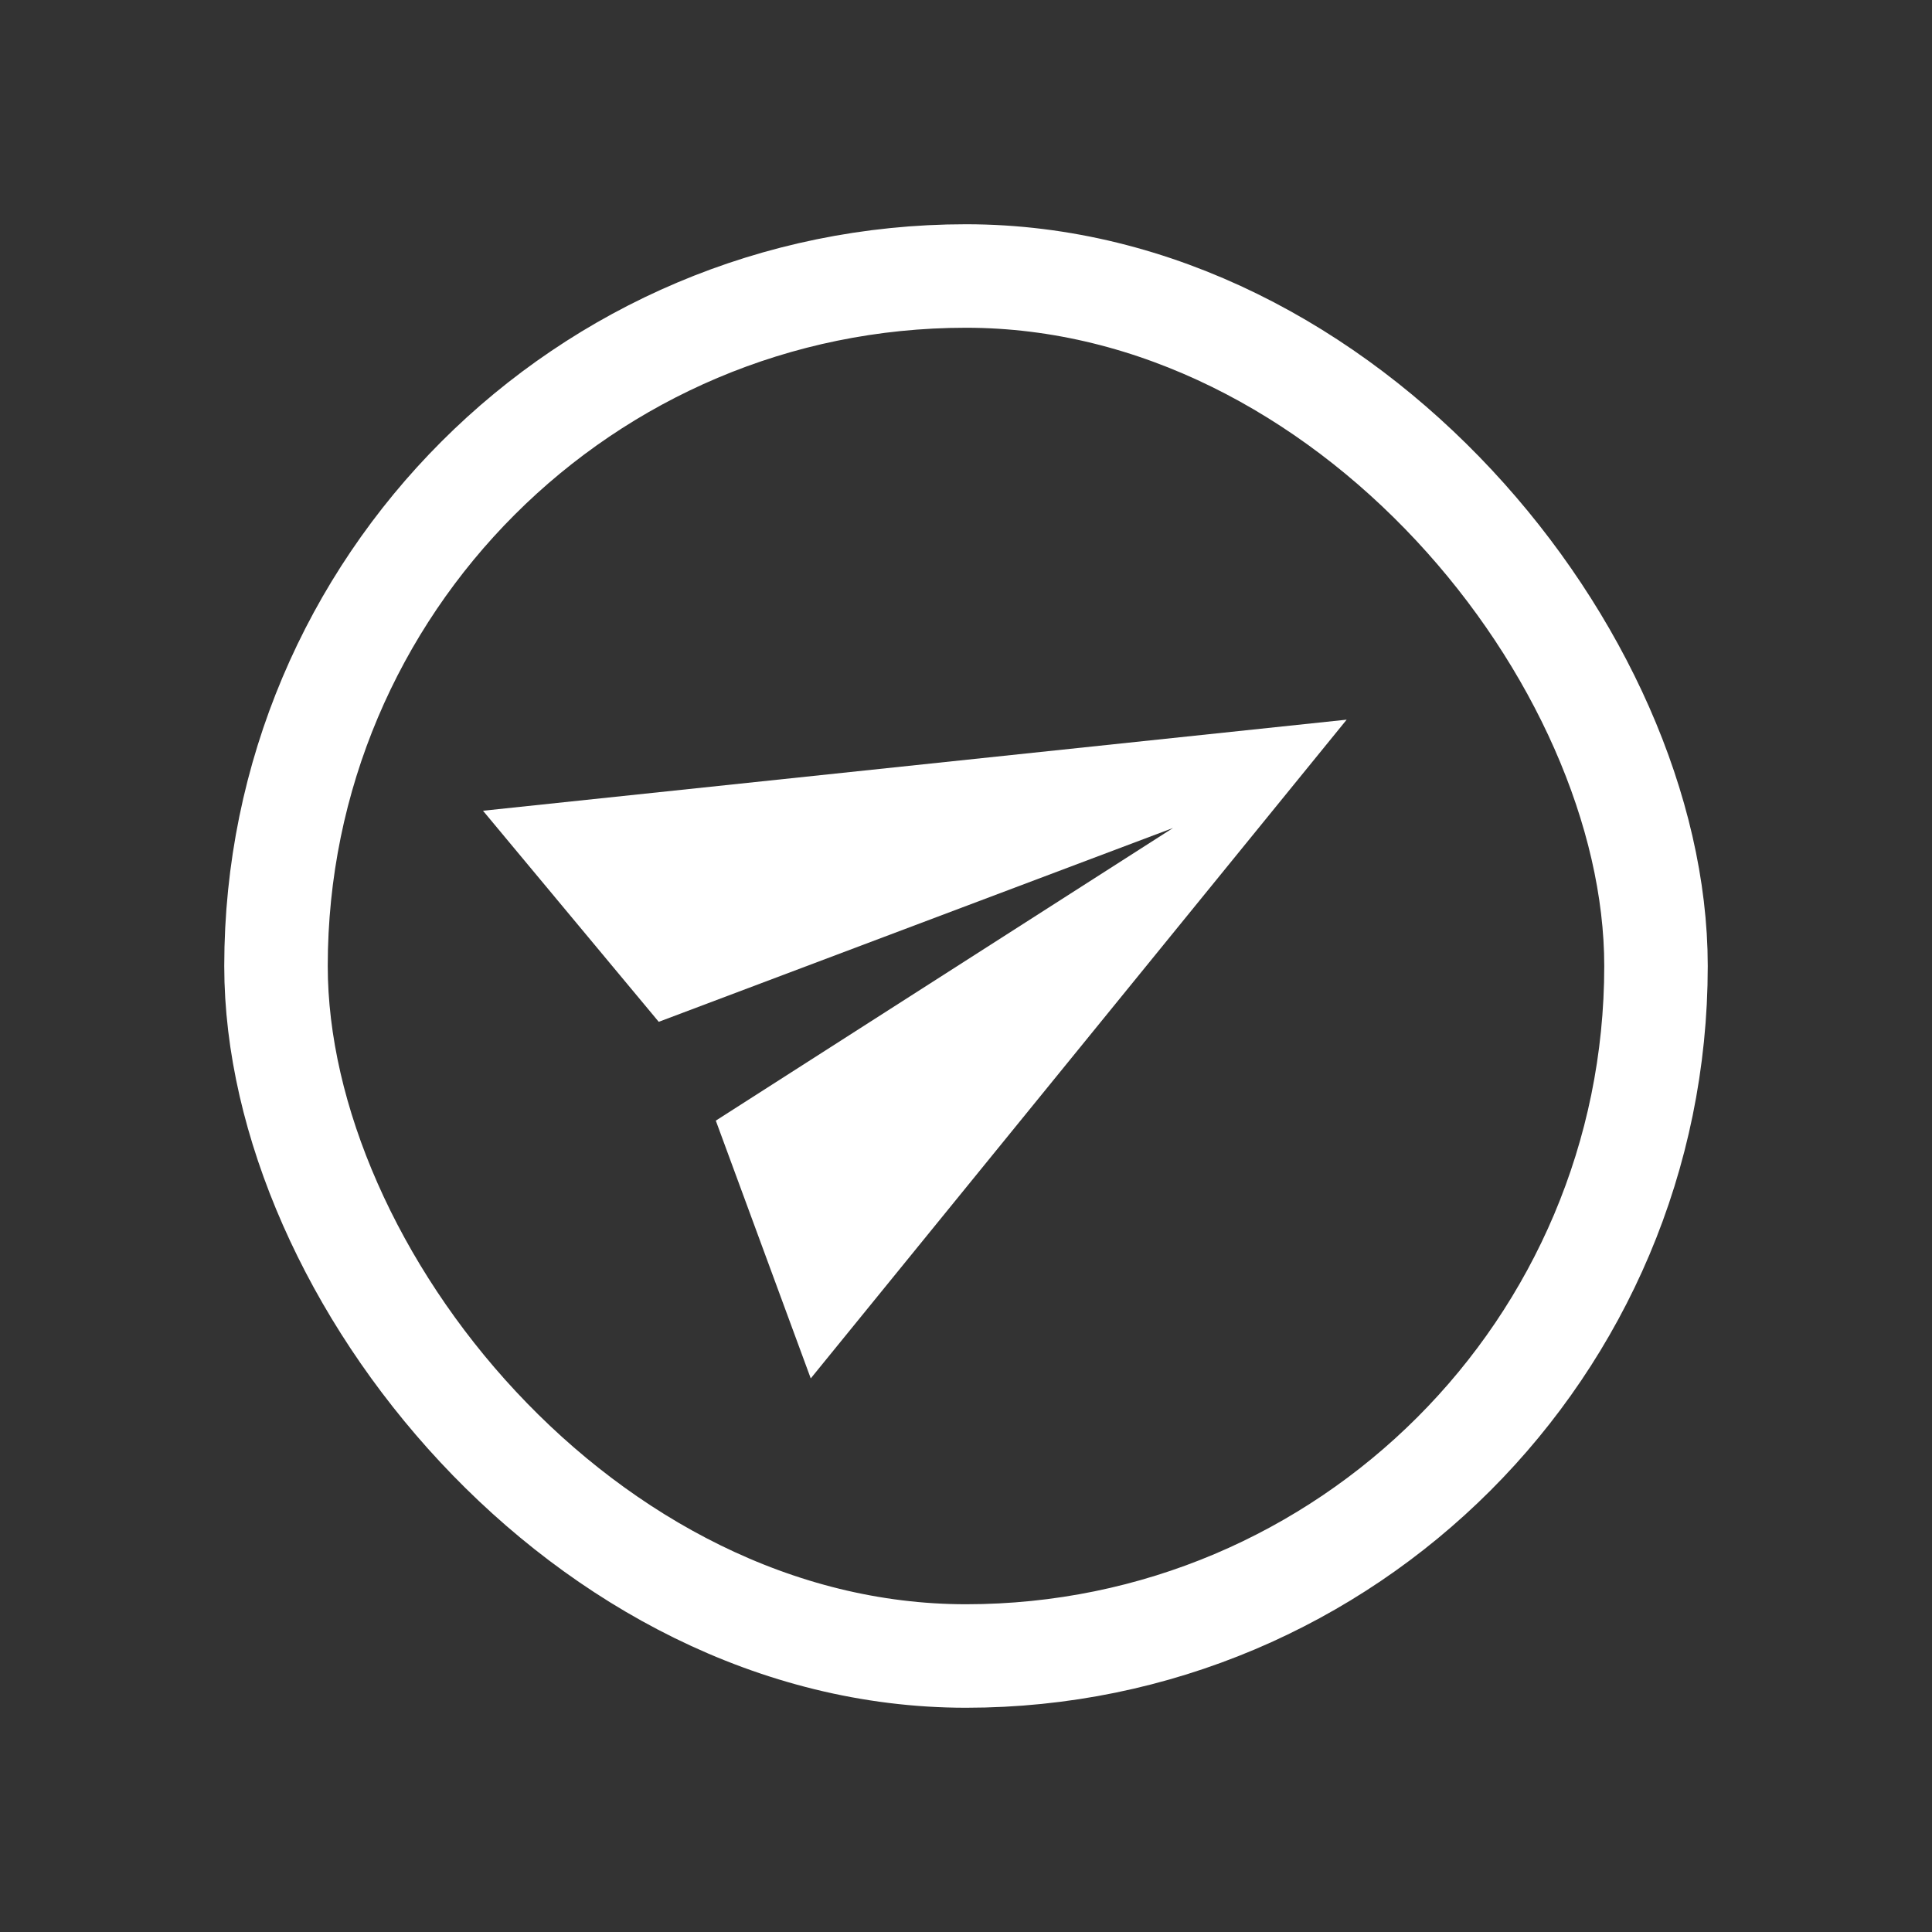
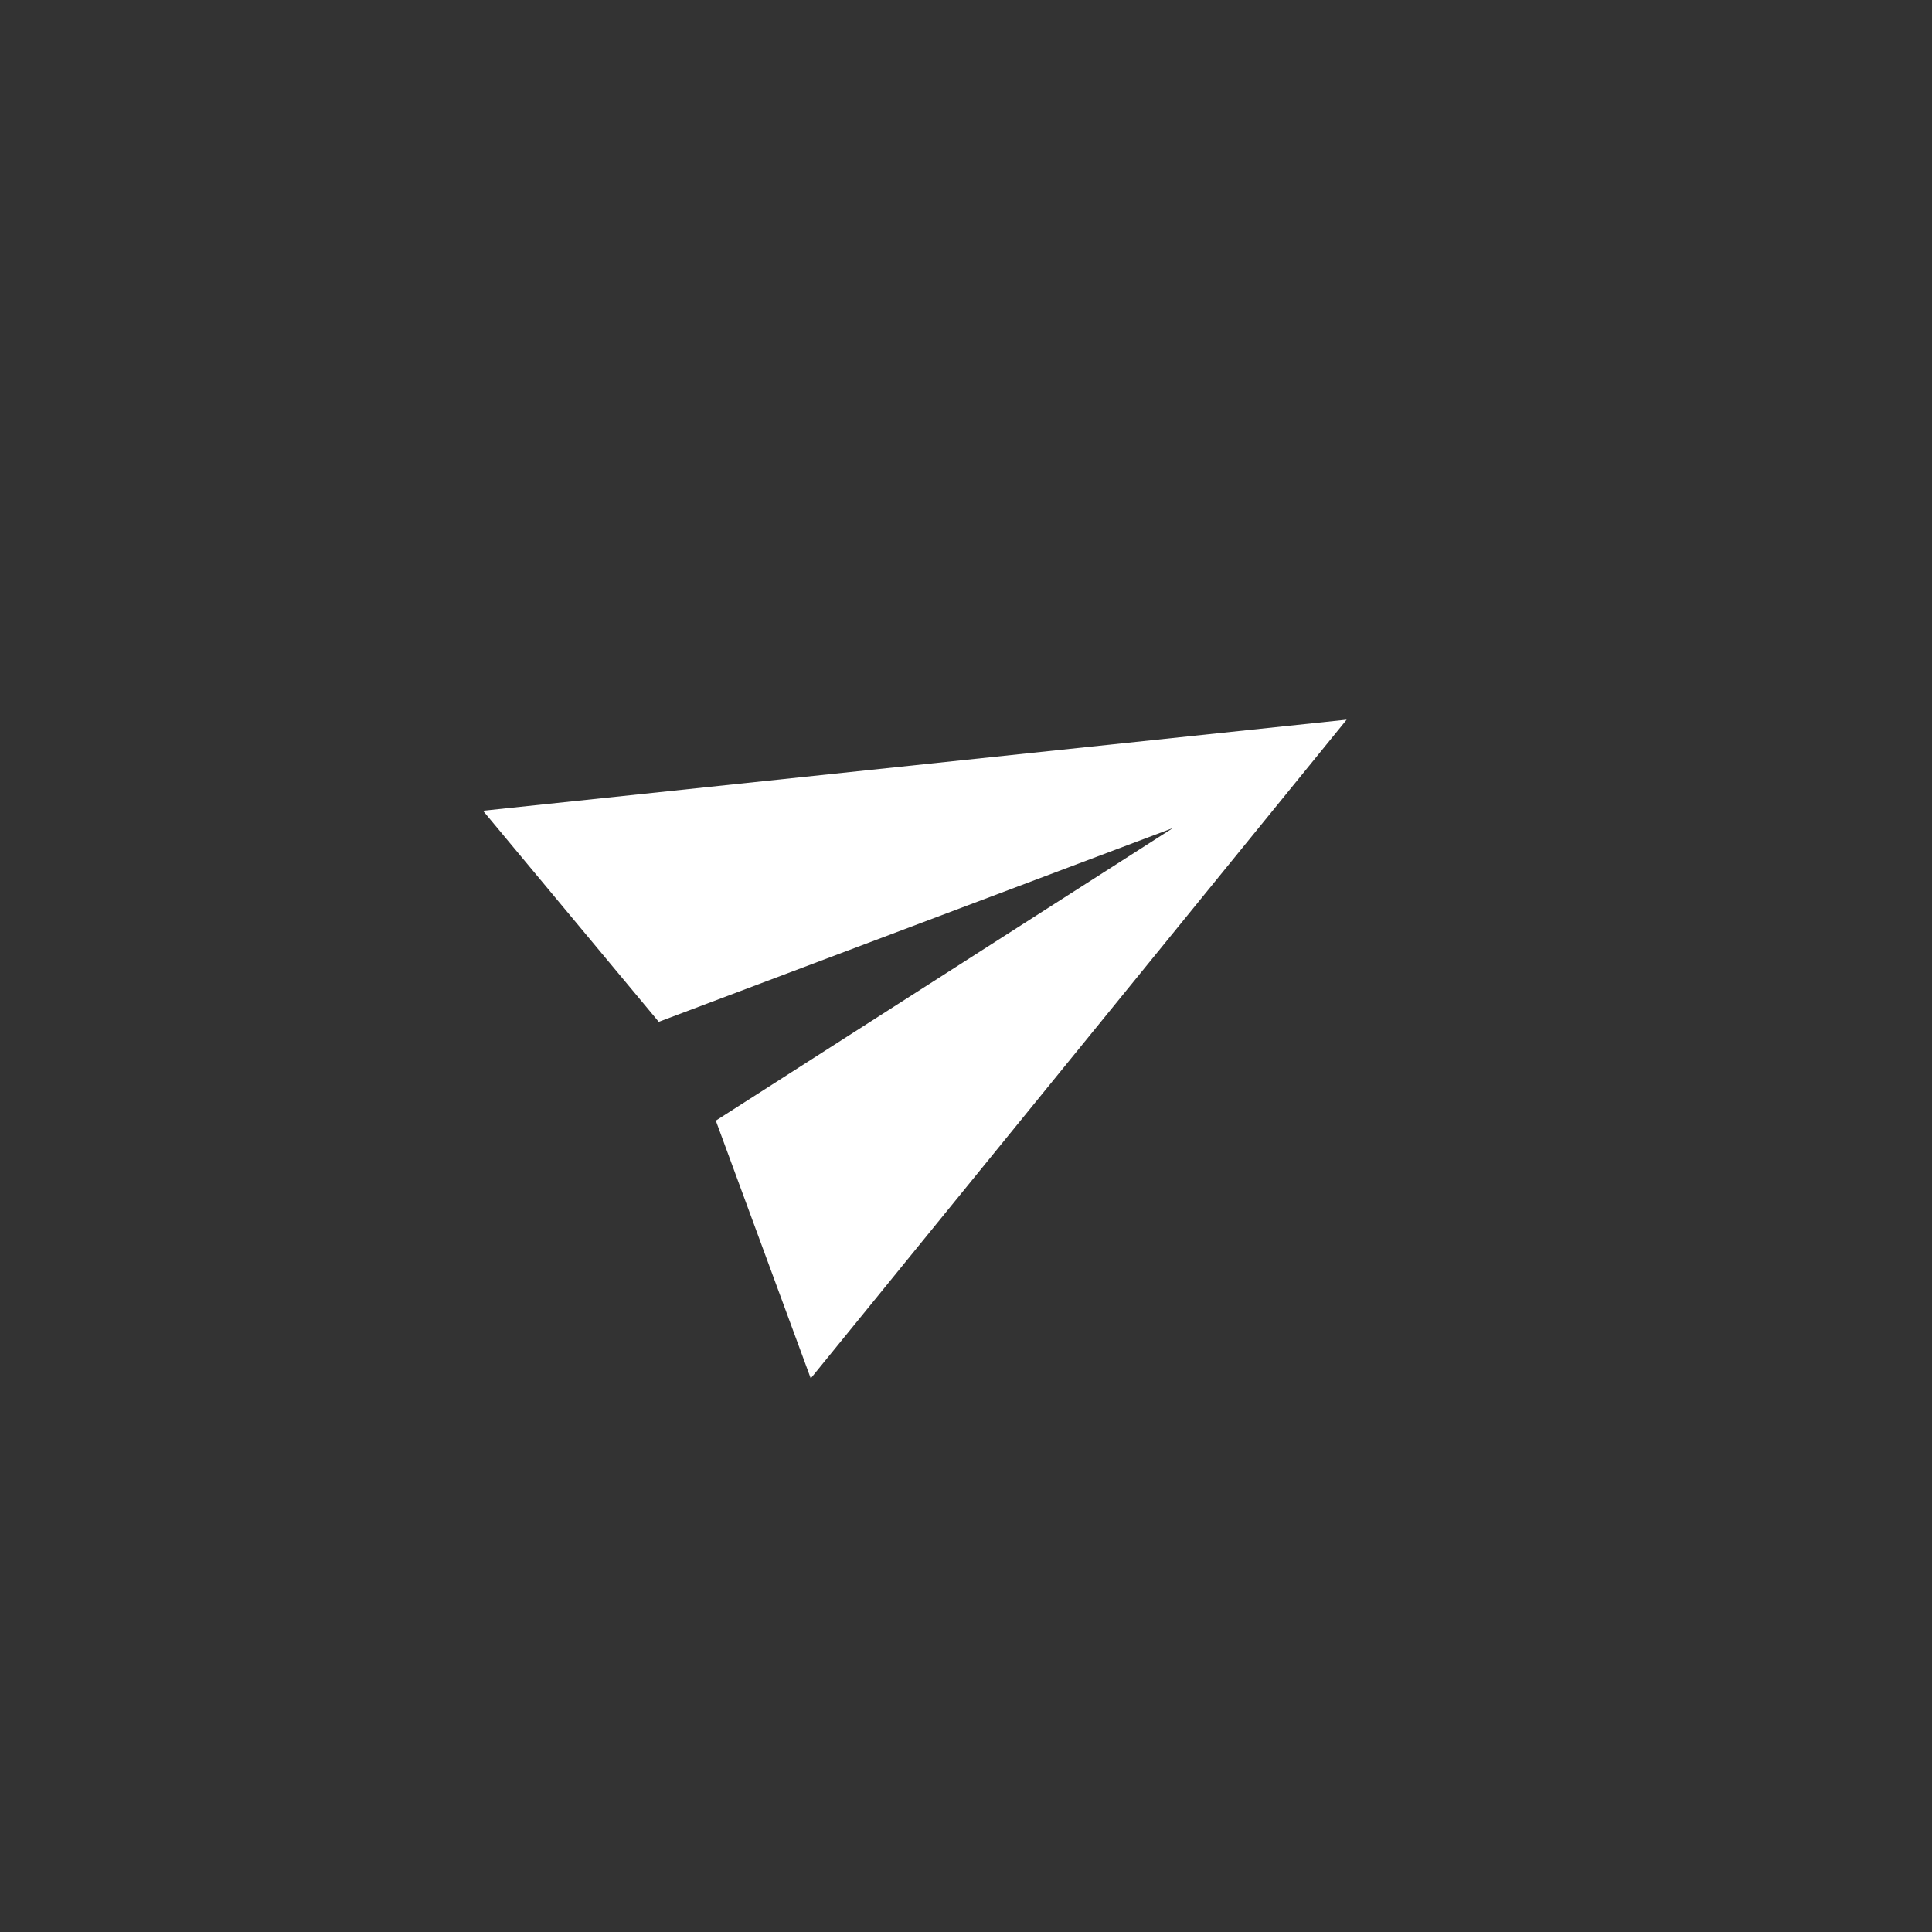
<svg xmlns="http://www.w3.org/2000/svg" width="28" height="28" viewBox="0 0 28 28" fill="none">
  <rect x="0" y="0" width="28" height="28" fill="#333333" stroke="none" />
-   <rect x="4" y="4" width="20" height="20" rx="10" stroke="white" stroke-width="1.5" />
  <path d="M19.517 10.43L7 11.75L9.547 14.809L17 12L10.374 16.241L11.75 19.977L19.517 10.43Z" fill="white" />
</svg>